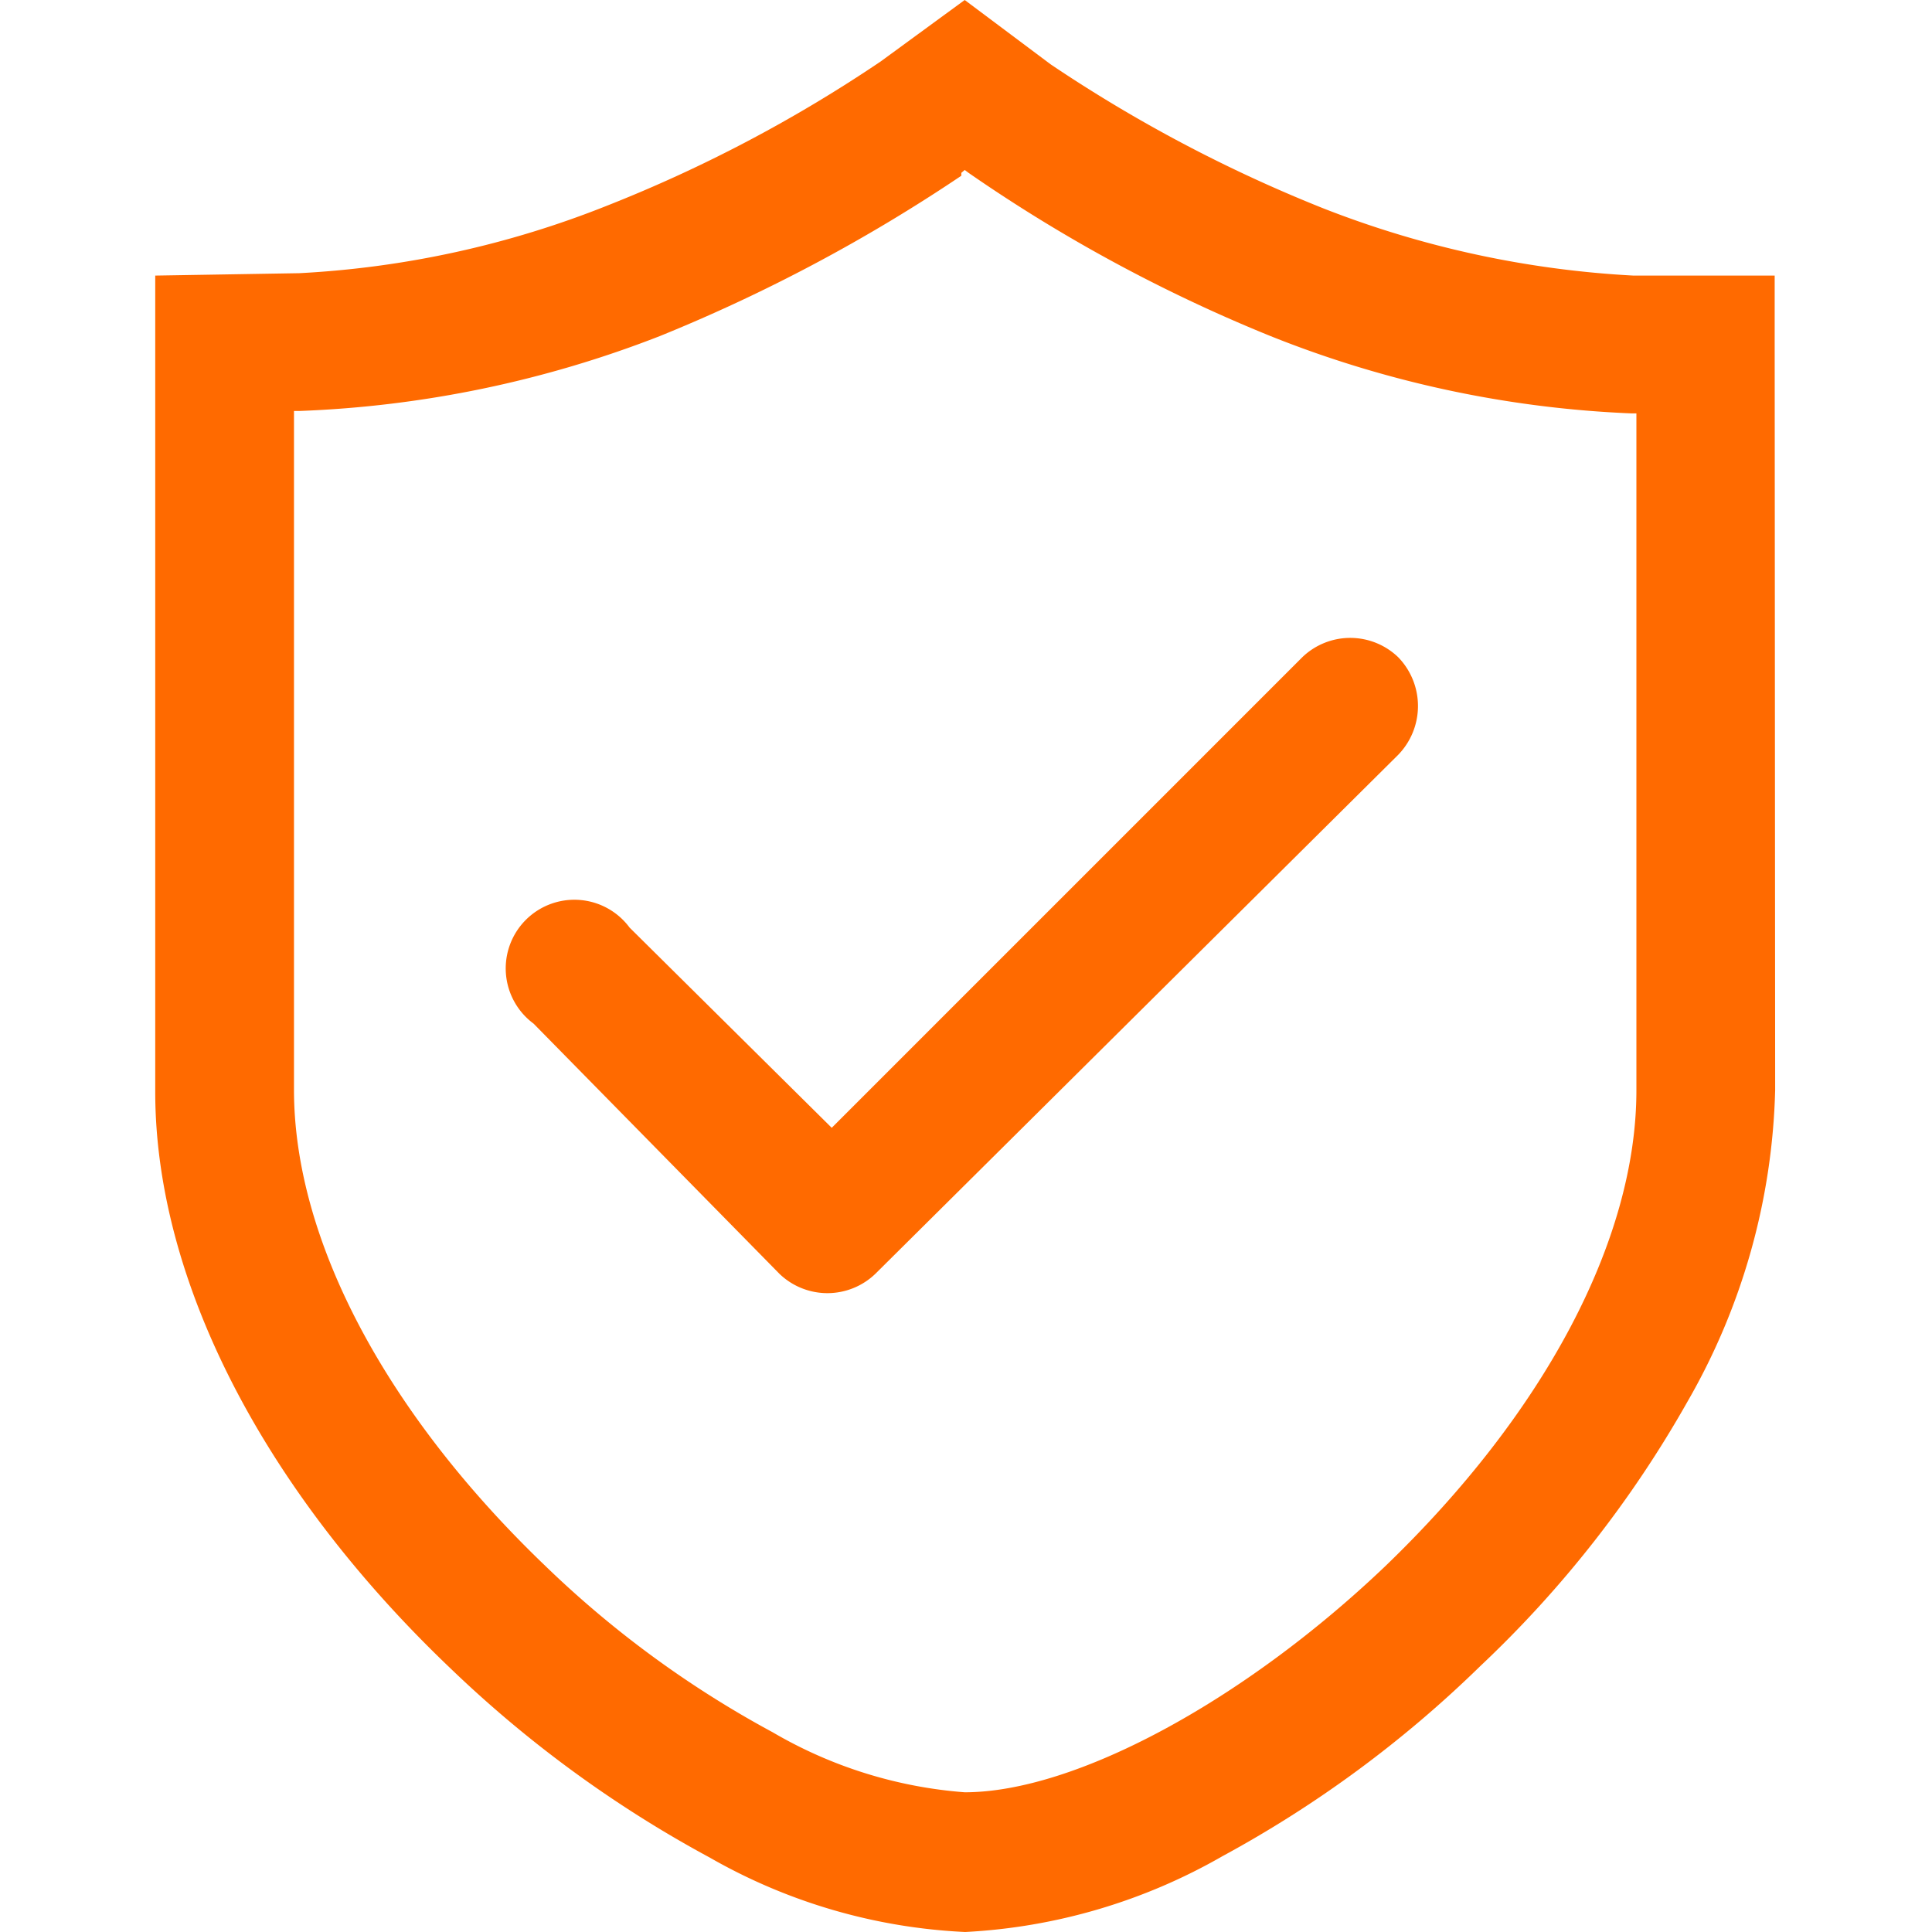
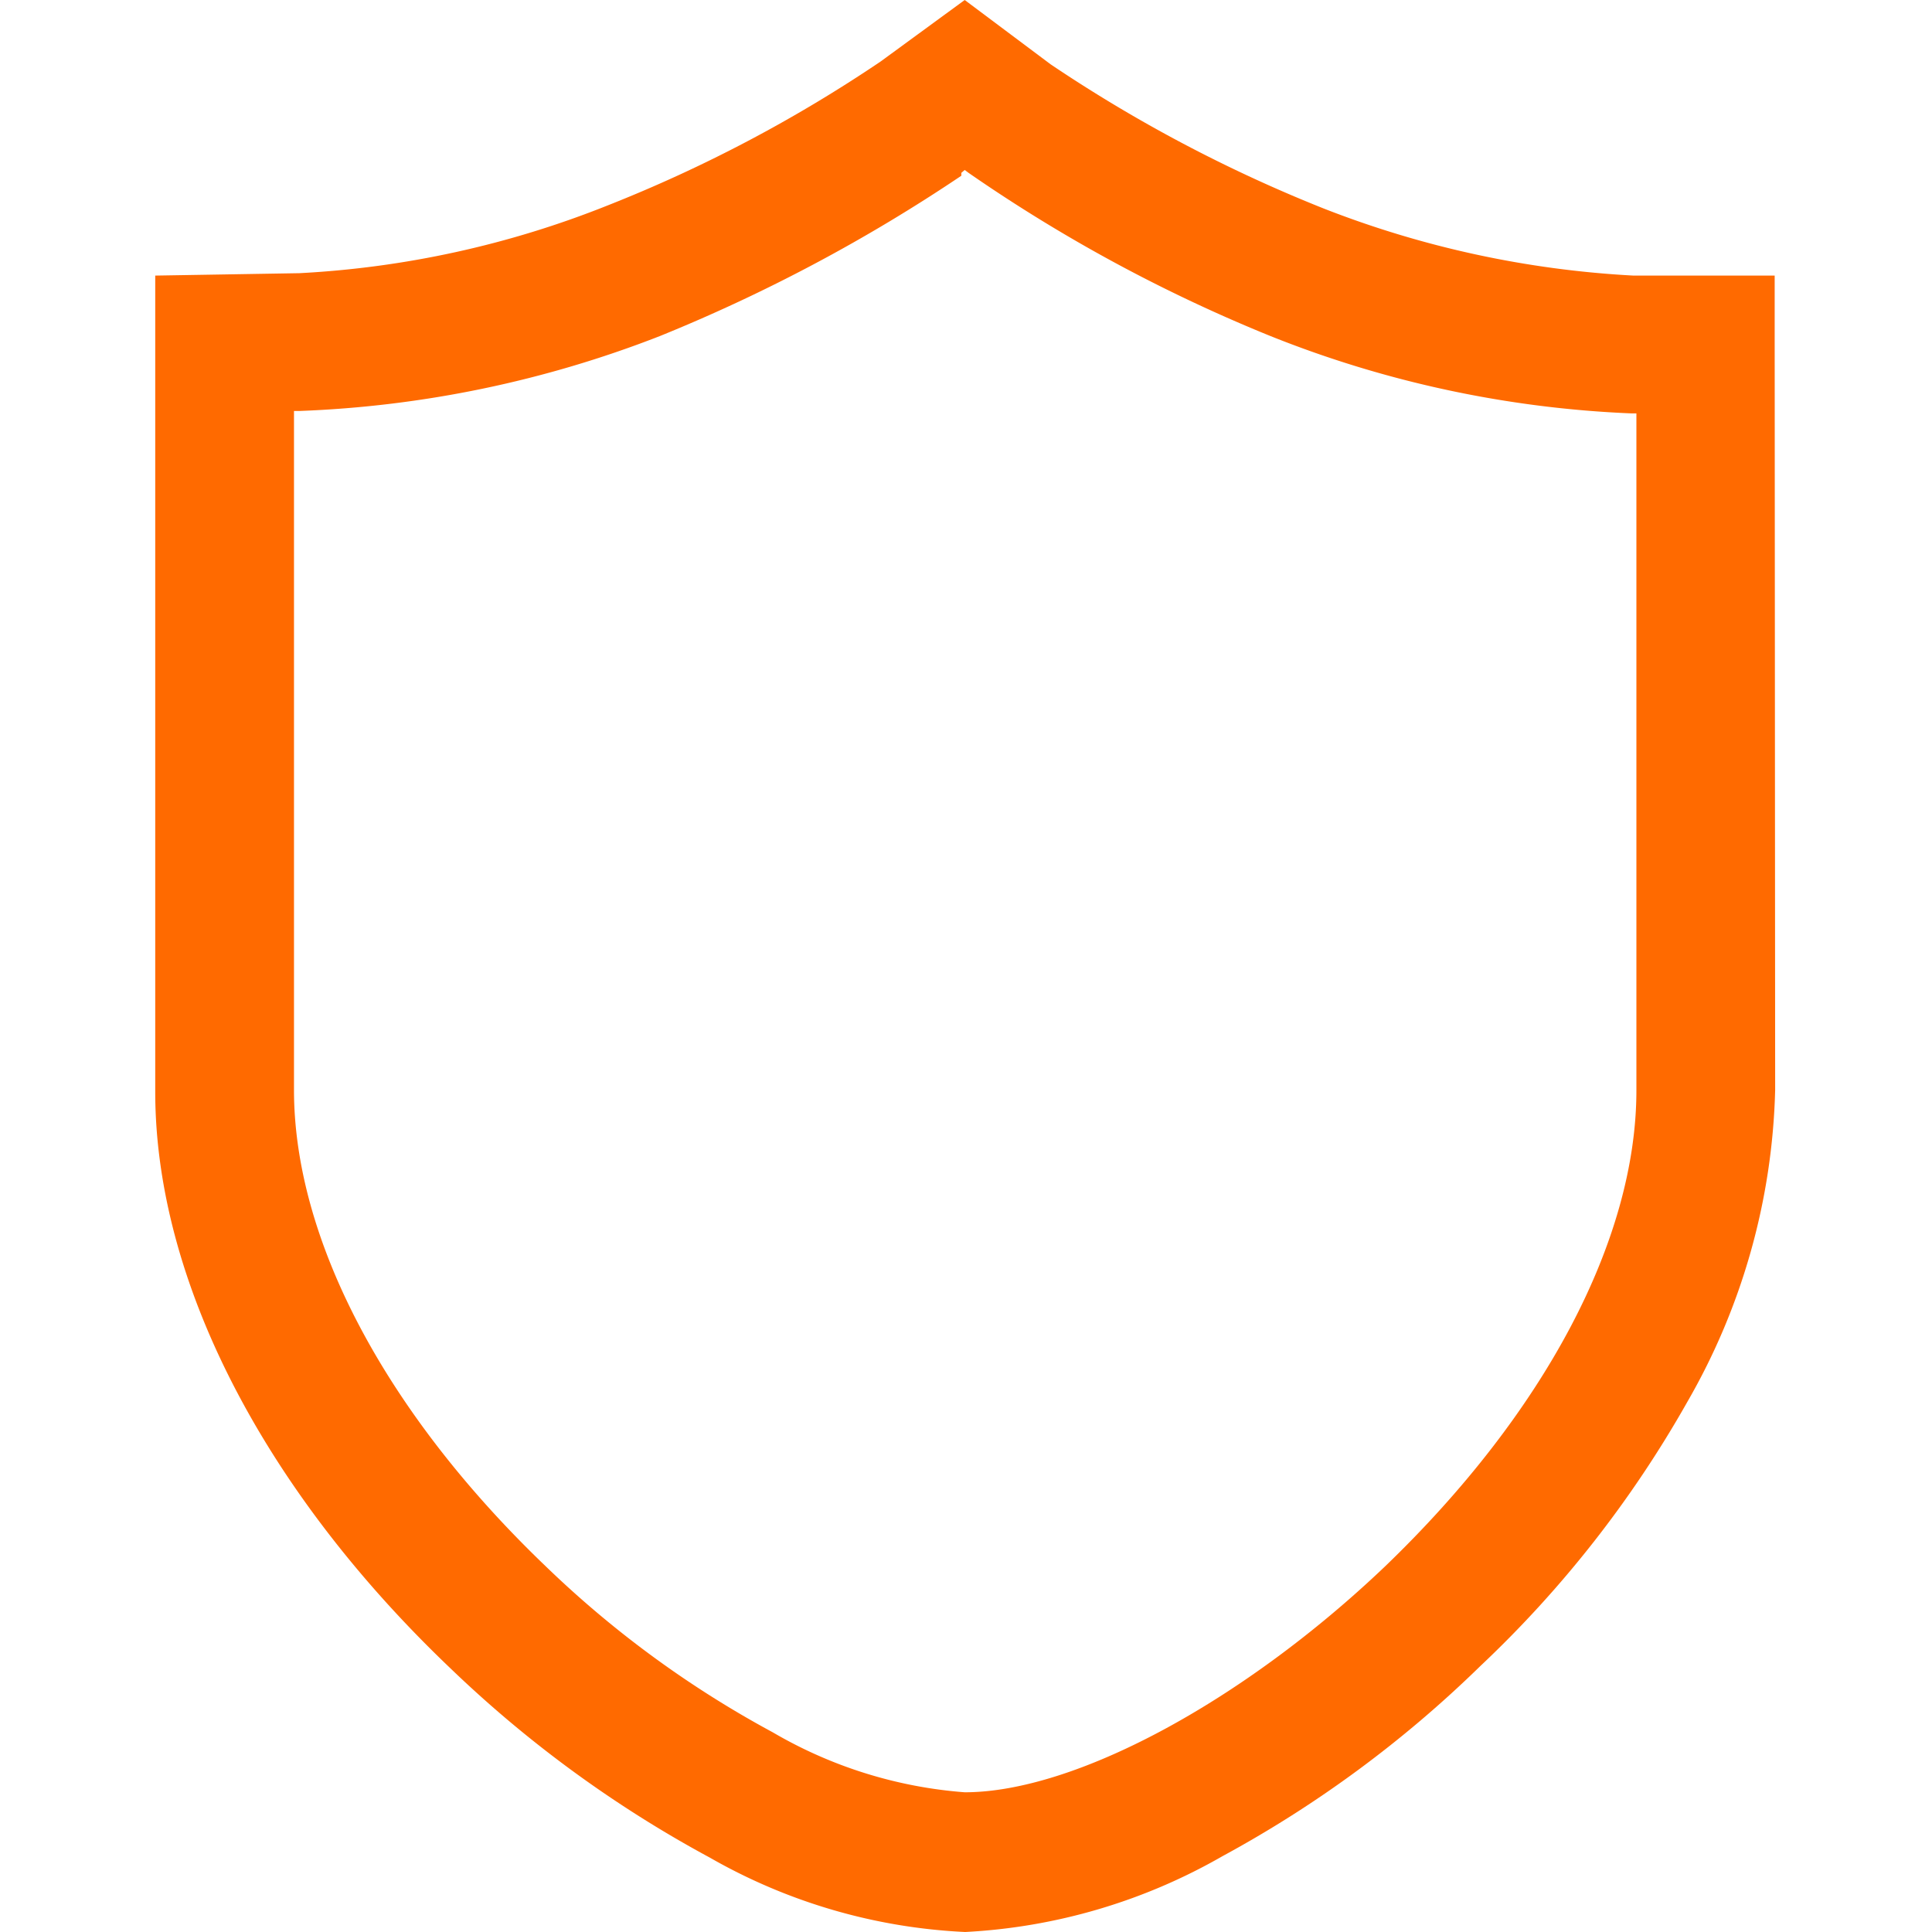
<svg xmlns="http://www.w3.org/2000/svg" class="icon" viewBox="0 0 1024 1024" width="60" height="60">
  <path d="M940.615 181.948V146.068h-74.815a526.505 526.505 0 0 1-164.39-35.626 768 768 0 0 1-144.541-76.342L511.318 0l-44.533 32.573a751.968 751.968 0 0 1-144.795 76.342A512 512 0 0 1 158.619 144.795l-76.342 1.272v432.604c0 99.245 56.748 210.449 156.247 305.368a629.567 629.567 0 0 0 137.67 100.517 300.278 300.278 0 0 0 135.38 39.443 305.368 305.368 0 0 0 136.398-40.207 614.553 614.553 0 0 0 136.652-100.771 592.414 592.414 0 0 0 109.678-139.96 347.865 347.865 0 0 0 46.569-165.408zM509.537 91.61l1.781-1.527 2.036 1.527A825.765 825.765 0 0 0 673.418 178.131a578.417 578.417 0 0 0 191.109 40.97h2.799v358.807c0 79.141-48.604 171.006-133.344 252.437-75.07 71.507-164.39 119.602-222.664 119.602a236.66 236.66 0 0 1-101.789-31.809 546.099 546.099 0 0 1-120.366-88.048c-84.74-81.177-133.344-173.042-133.344-252.437V217.829H158.619A585.288 585.288 0 0 0 349.728 178.131a874.879 874.879 0 0 0 159.809-84.994z" fill="#ff6a00" />
-   <path d="M741.108 348.374a36.644 36.644 0 0 0-50.895 0l-249.384 249.384-107.133-106.115a36.39 36.39 0 1 0-50.895 50.895L413.092 675.117a36.644 36.644 0 0 0 50.895 0l277.121-275.085a37.153 37.153 0 0 0 0-51.658z" fill="#ff6a00" />
</svg>